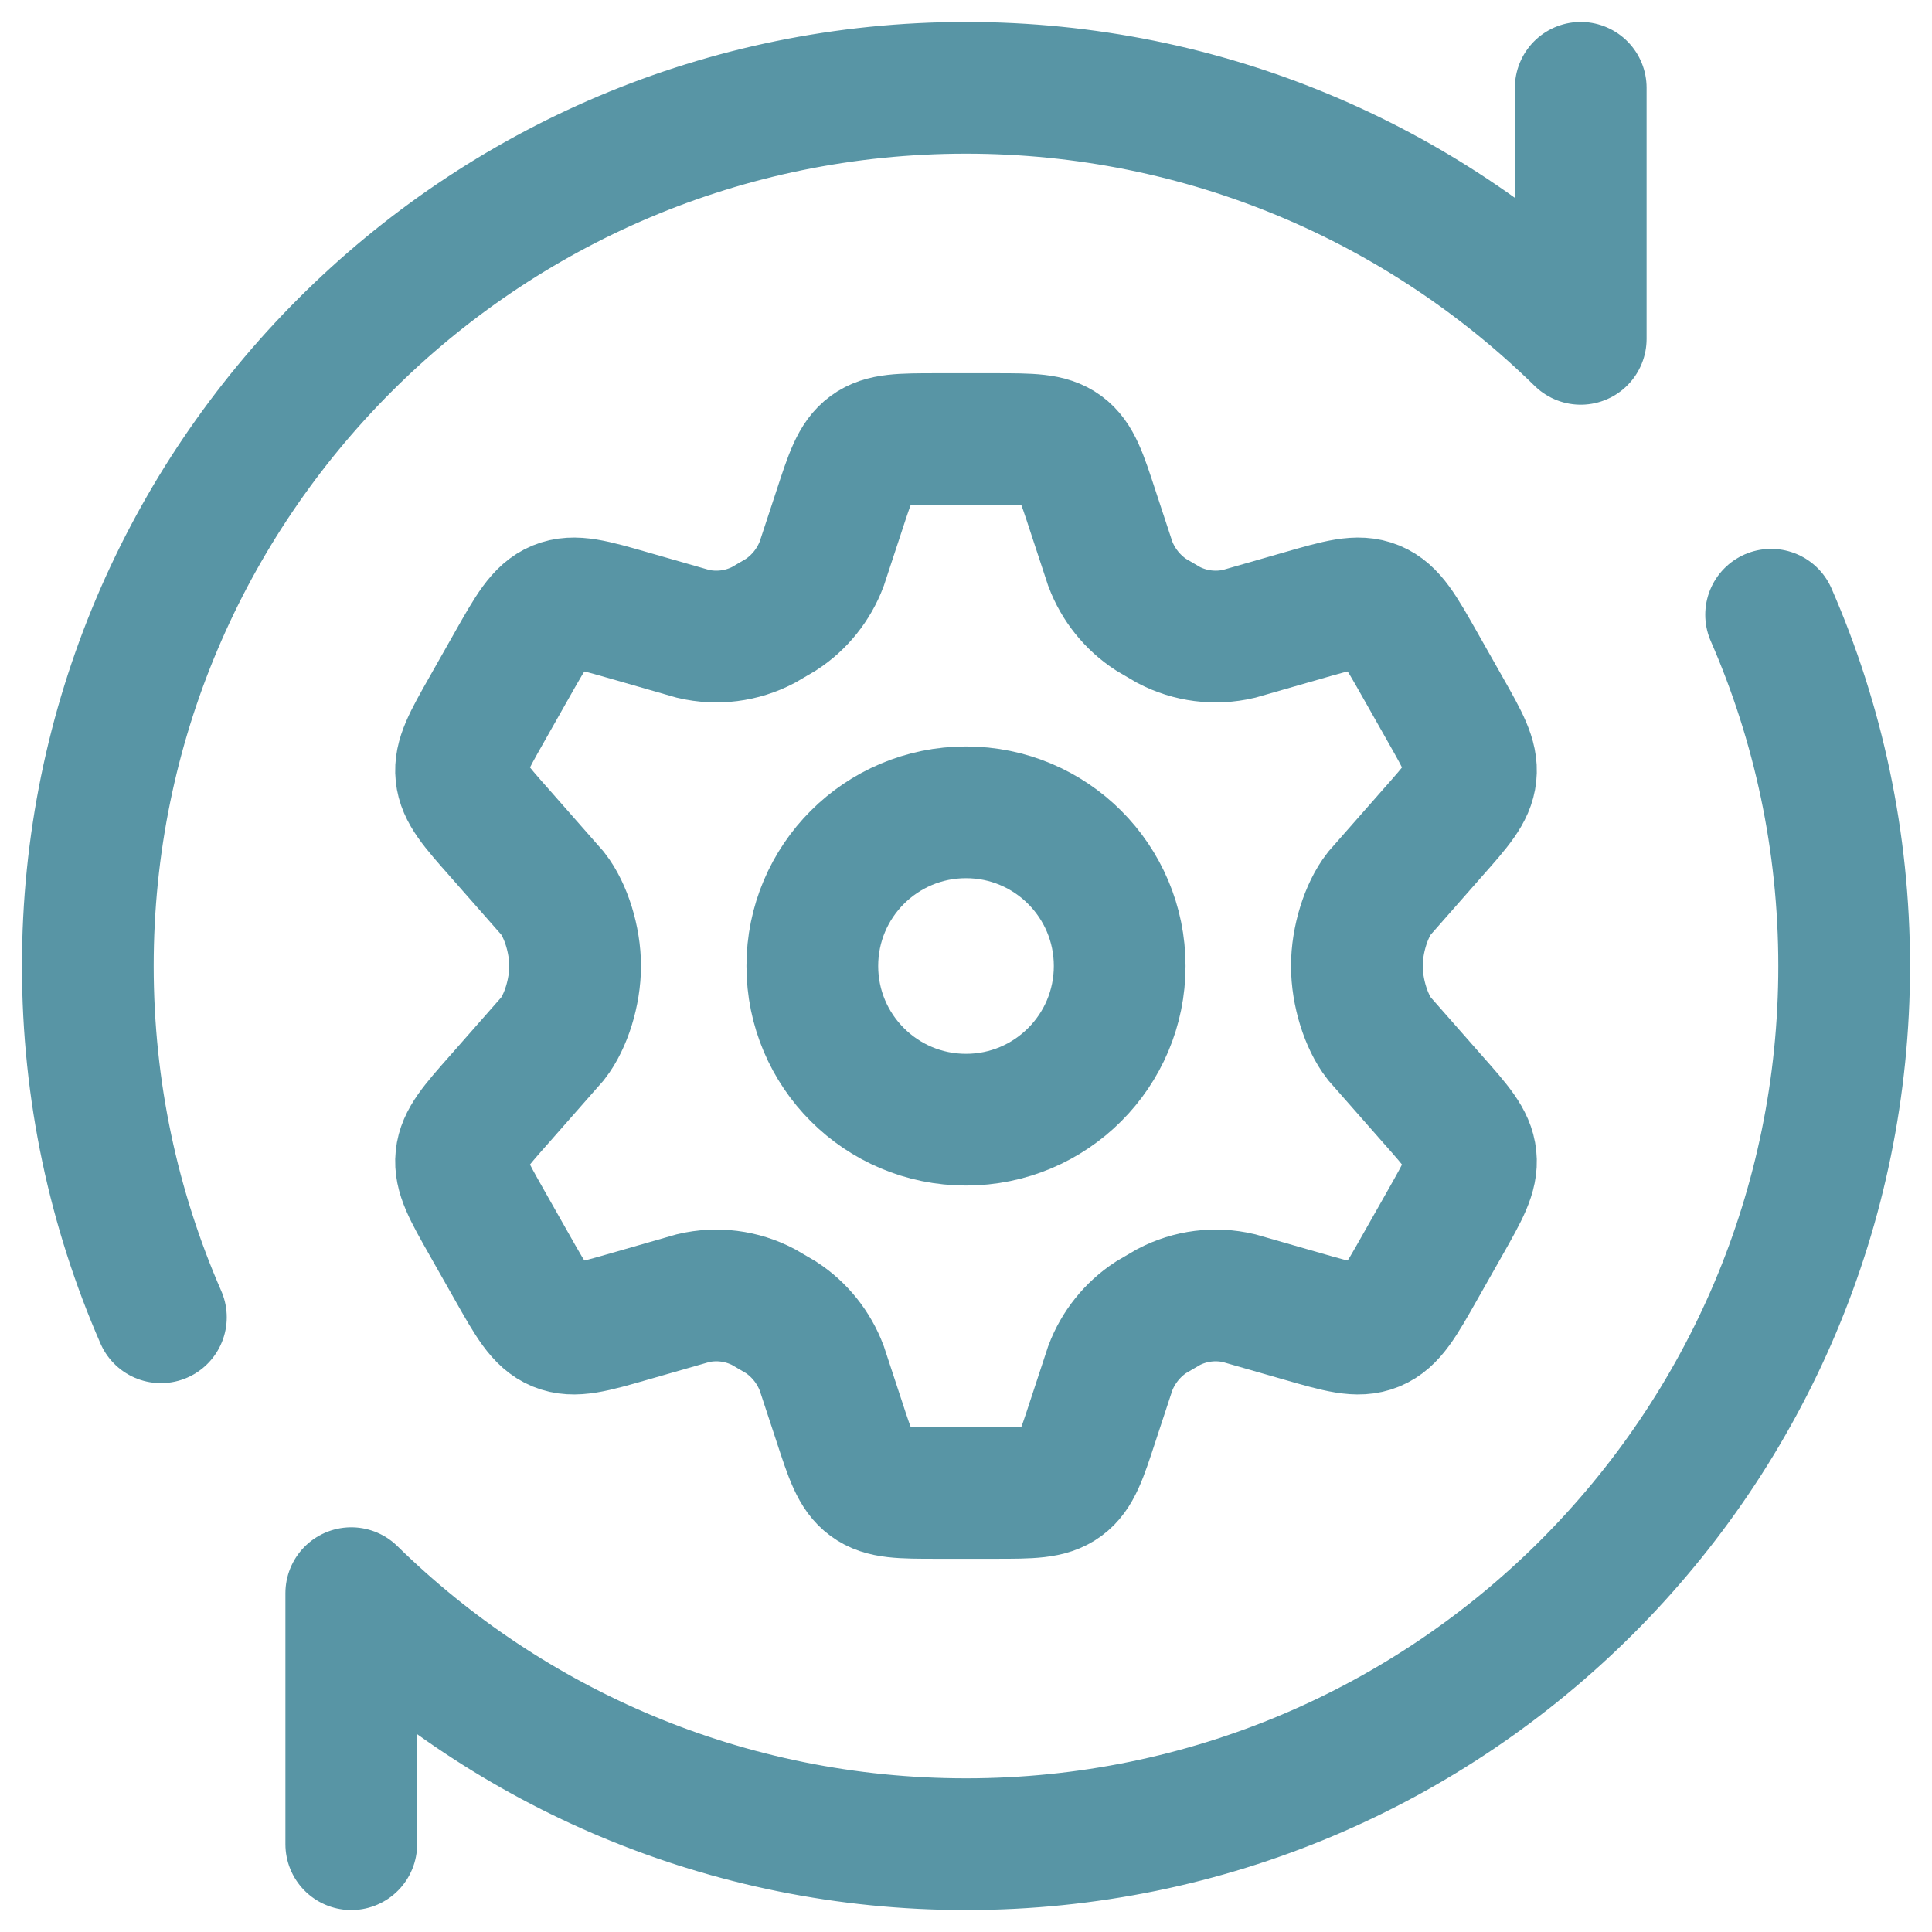
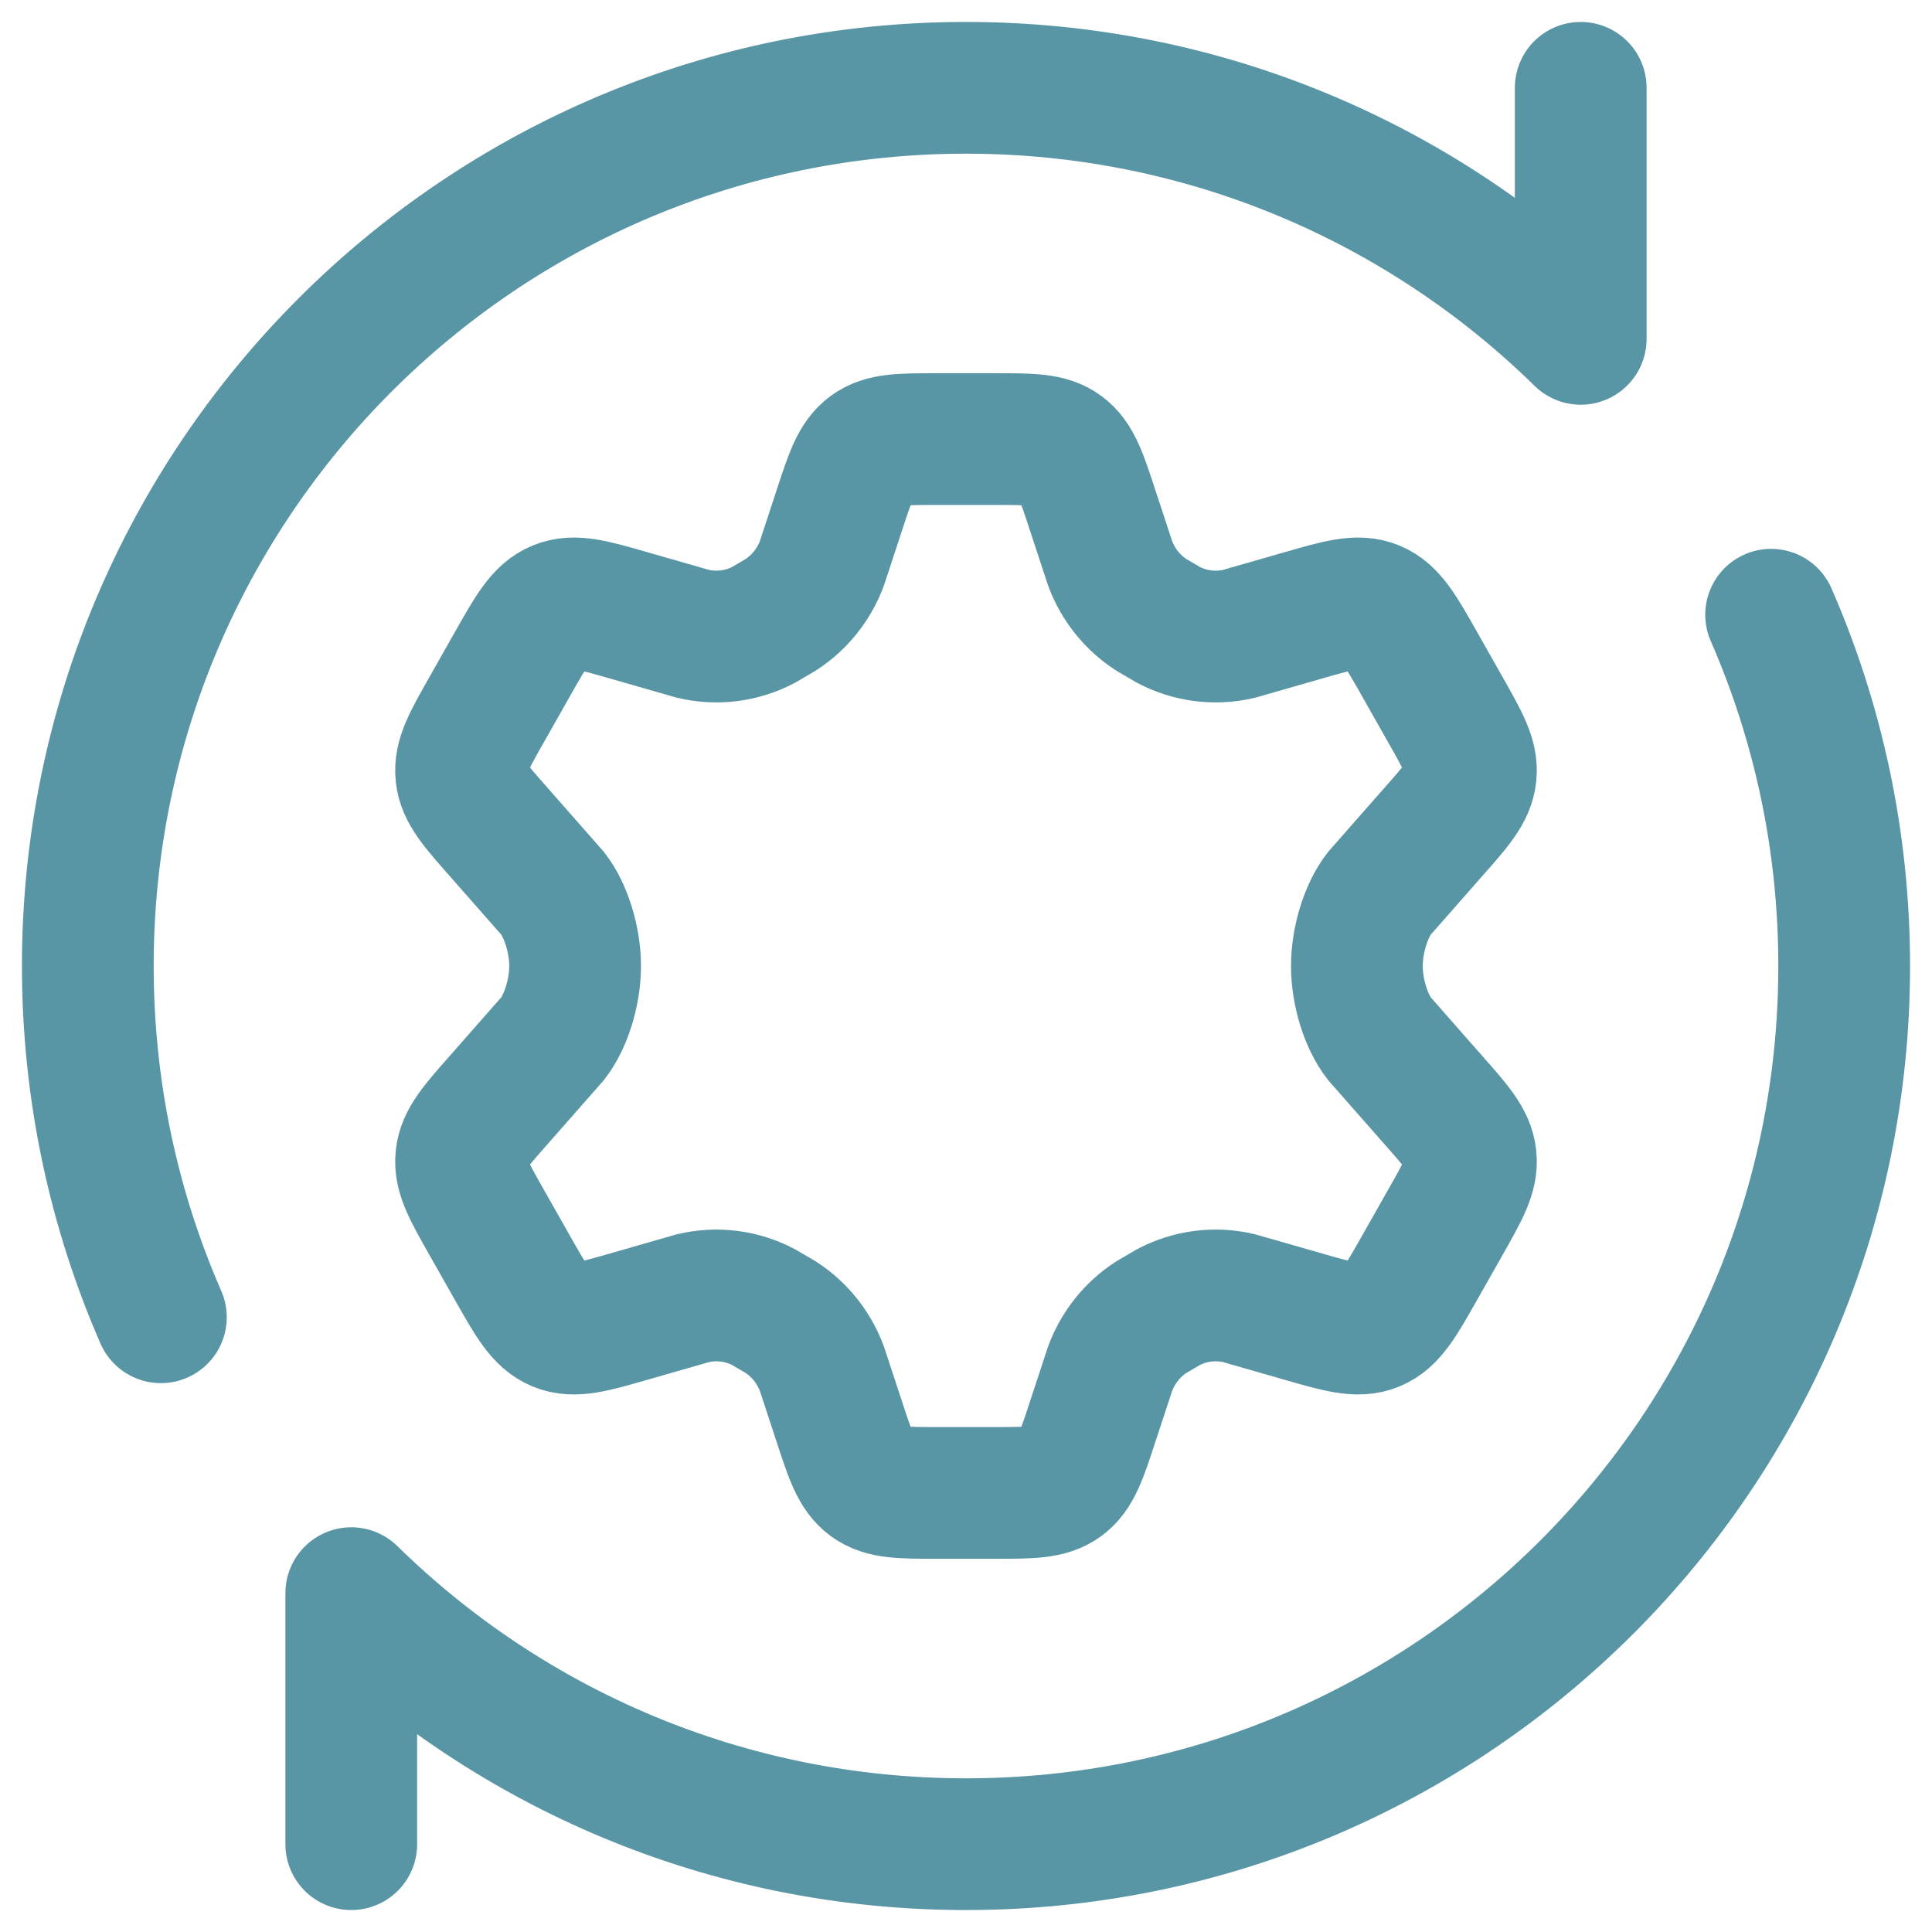
<svg xmlns="http://www.w3.org/2000/svg" width="44" height="44" viewBox="0 0 44 44" fill="none">
  <path d="M32.916 16.16L32.334 15.132C31.894 14.355 31.674 13.966 31.299 13.811C30.924 13.656 30.501 13.779 29.653 14.023L28.214 14.436C27.673 14.562 27.106 14.491 26.612 14.232L26.215 13.999C25.791 13.723 25.465 13.316 25.285 12.838L24.891 11.641C24.632 10.849 24.503 10.453 24.194 10.226C23.886 10 23.476 10 22.657 10H21.343C20.524 10 20.114 10 19.806 10.226C19.497 10.453 19.368 10.849 19.109 11.641L18.715 12.838C18.535 13.316 18.209 13.723 17.785 13.999L17.388 14.232C16.894 14.491 16.327 14.562 15.786 14.436L14.347 14.023C13.499 13.779 13.076 13.656 12.701 13.811C12.326 13.966 12.106 14.355 11.666 15.132L11.084 16.16C10.671 16.889 10.465 17.253 10.505 17.641C10.545 18.029 10.821 18.342 11.374 18.967L12.59 20.35C12.887 20.733 13.098 21.4 13.098 22C13.098 22.6 12.887 23.267 12.59 23.65L11.374 25.033L11.374 25.033C10.821 25.658 10.545 25.971 10.505 26.359C10.465 26.747 10.671 27.111 11.084 27.84L11.666 28.867C12.106 29.645 12.326 30.034 12.701 30.189C13.076 30.344 13.499 30.221 14.347 29.977L15.786 29.564C16.327 29.437 16.894 29.509 17.388 29.768L17.786 30.001C18.209 30.277 18.535 30.684 18.715 31.162L19.109 32.359C19.368 33.151 19.497 33.547 19.806 33.773C20.114 34 20.524 34 21.343 34H22.657C23.476 34 23.886 34 24.194 33.773C24.503 33.547 24.632 33.151 24.891 32.359L25.285 31.162C25.465 30.684 25.791 30.277 26.214 30.001L26.612 29.768C27.106 29.509 27.673 29.437 28.214 29.564L29.653 29.977C30.501 30.221 30.924 30.344 31.299 30.189C31.674 30.034 31.894 29.645 32.334 28.867L32.334 28.867L32.916 27.84C33.329 27.111 33.535 26.747 33.495 26.359C33.455 25.971 33.179 25.658 32.626 25.033L31.41 23.65C31.113 23.267 30.902 22.6 30.902 22C30.902 21.4 31.113 20.733 31.41 20.35L32.626 18.967C33.179 18.342 33.455 18.029 33.495 17.641C33.535 17.253 33.329 16.889 32.916 16.16Z" stroke="#5895A5" stroke-width="3" stroke-linecap="round" />
-   <circle cx="22" cy="22" r="3.5" stroke="#5895A5" stroke-width="3" />
  <path d="M36 2V7.717C32.392 4.181 27.451 2 22 2C10.954 2 2 10.954 2 22C2 24.844 2.594 27.55 3.664 30M8 42V36.283C11.607 39.819 16.549 42 22 42C33.046 42 42 33.046 42 22C42 19.156 41.406 16.45 40.336 14" stroke="#5895A5" stroke-width="3" stroke-linecap="round" stroke-linejoin="round" />
</svg>